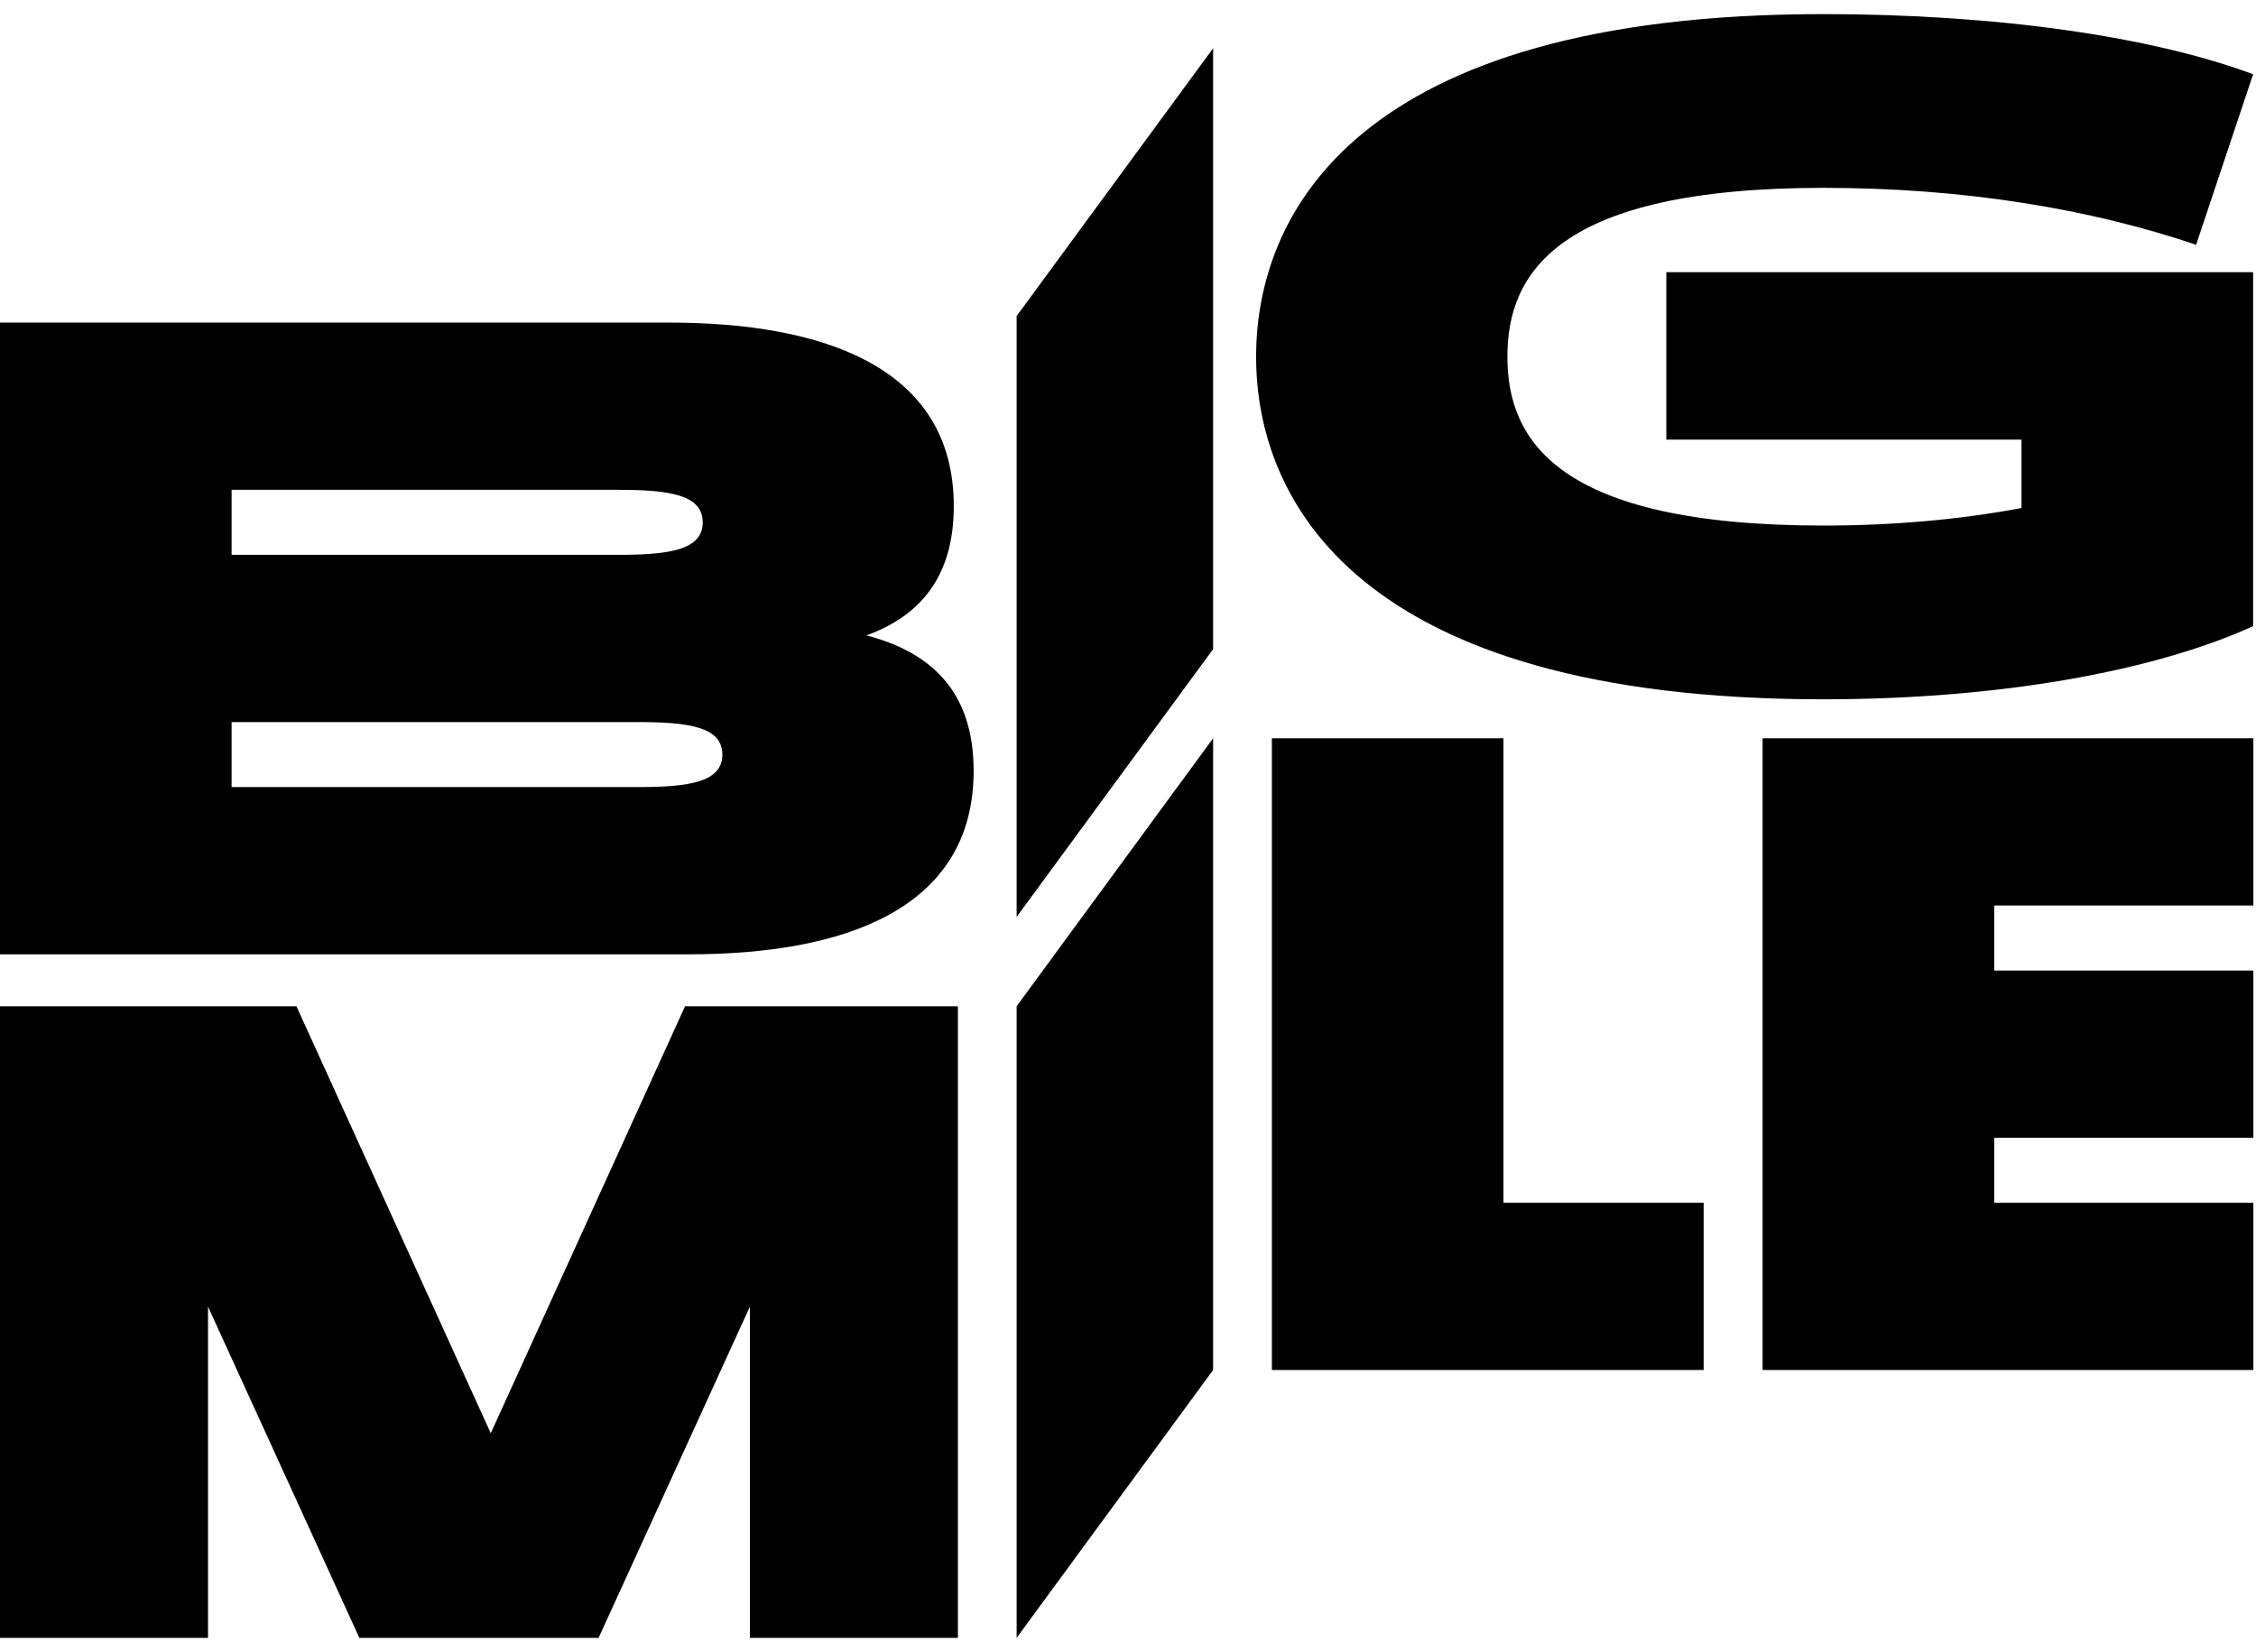
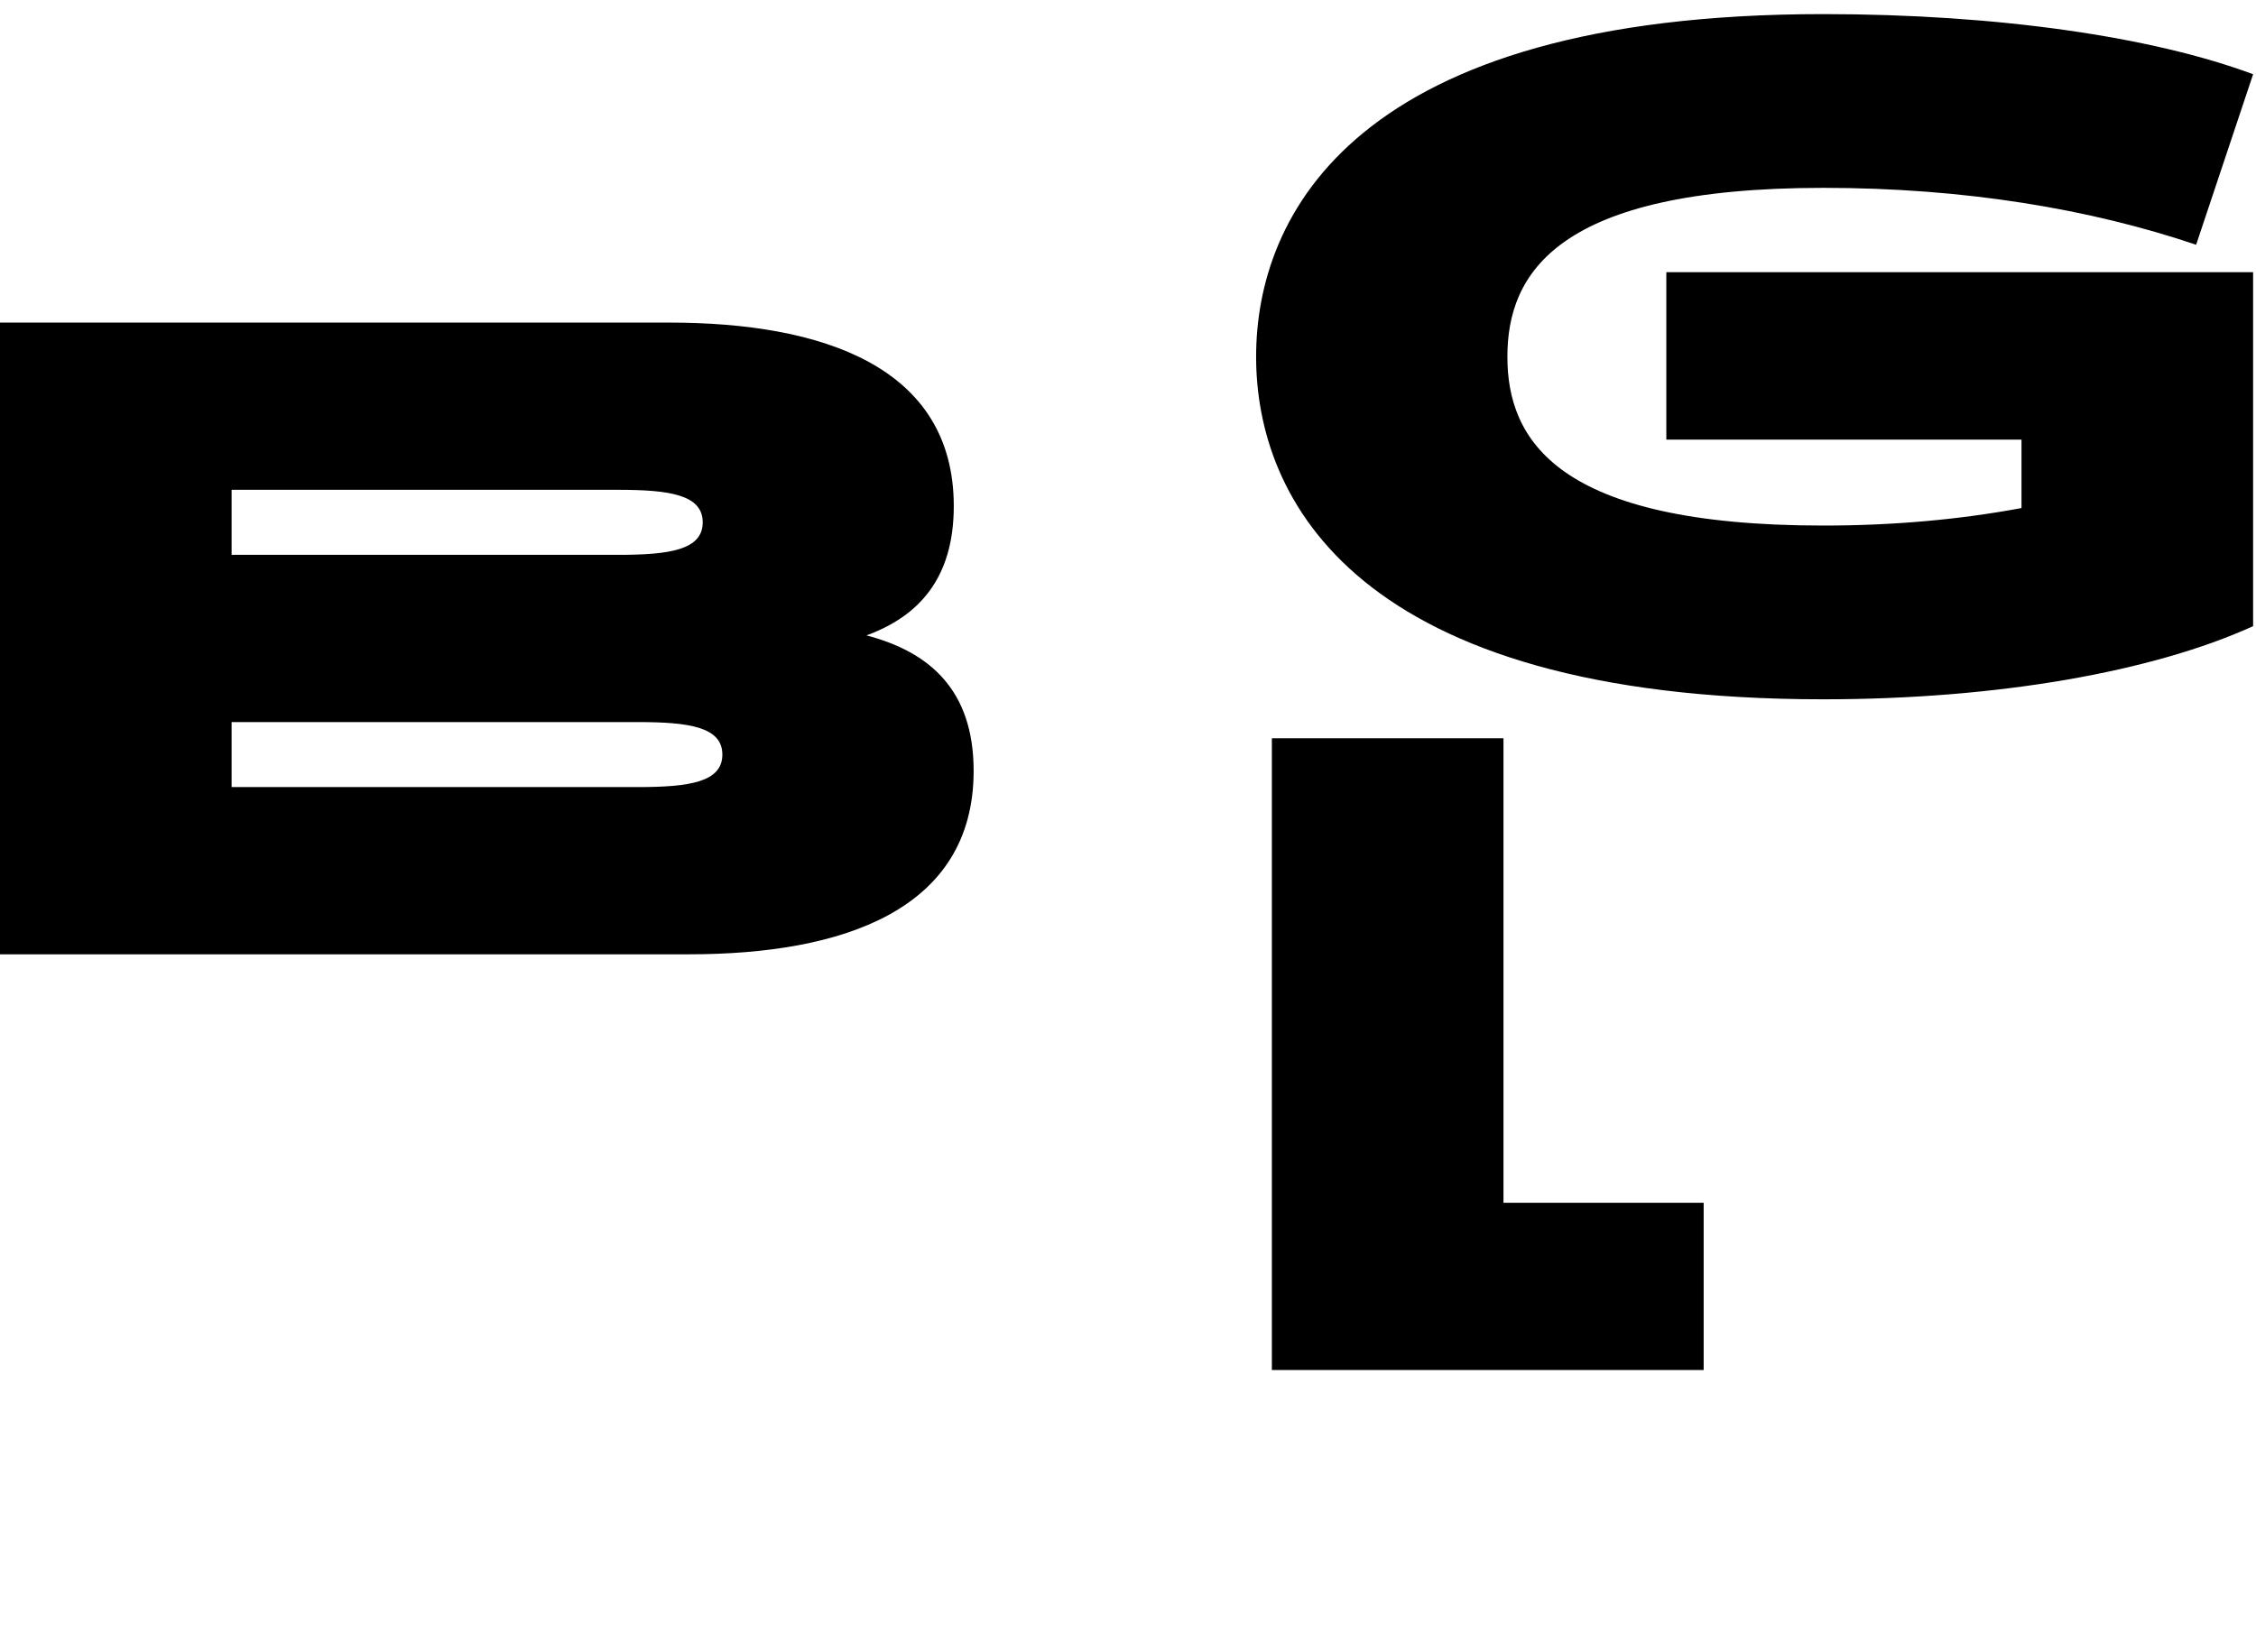
<svg xmlns="http://www.w3.org/2000/svg" width="100%" viewBox="0 0 71 52" fill="none">
-   <path d="M55.472 43.124H70.917V37.86H62.761V35.814H70.917V30.55H62.761V28.503H70.917V23.239H55.472V43.124Z" fill="currentColor" />
  <path d="M27.269 20C28.904 19.403 30.017 18.215 30.017 15.93C30.017 11.536 25.874 10.154 21.058 10.154H0V30.039H21.683C26.499 30.039 30.642 28.658 30.642 24.264C30.642 21.706 29.24 20.517 27.269 20ZM7.289 15.418H19.457C21.065 15.418 22.116 15.572 22.116 16.442C22.116 17.311 21.065 17.465 19.457 17.465H7.289V15.418ZM20.075 24.775H7.289V22.729H20.075C21.683 22.729 22.734 22.882 22.734 23.752C22.734 24.622 21.683 24.775 20.075 24.775Z" fill="currentColor" />
-   <path d="M15.445 45.114L9.33 31.676H0V51.555H6.547V41.13L11.309 51.555H18.839L23.6 41.13V51.555H30.147V31.676H21.559L15.445 45.114Z" fill="currentColor" />
  <path d="M52.442 13.838H63.62V15.992C61.669 16.356 59.587 16.543 57.382 16.543C48.979 16.543 47.44 13.832 47.44 11.228C47.44 8.619 48.986 5.913 57.382 5.913C61.827 5.913 65.784 6.578 69.116 7.704L70.909 2.337C67.756 1.161 62.878 0.444 57.382 0.444C42.617 0.444 39.532 6.783 39.532 11.228C39.532 15.674 42.624 22.012 57.382 22.012C62.878 22.012 67.756 21.142 70.909 19.71V8.568H52.442V13.838Z" fill="currentColor" />
  <path d="M47.317 23.239H40.028V43.124H53.617V37.86H47.317V23.239Z" fill="currentColor" />
-   <path d="M31.995 51.555L38.179 43.124V23.239L31.995 31.675V51.555Z" fill="currentColor" />
-   <path d="M31.995 28.862L38.179 20.432V1.519L31.995 9.949V28.862Z" fill="currentColor" />
</svg>